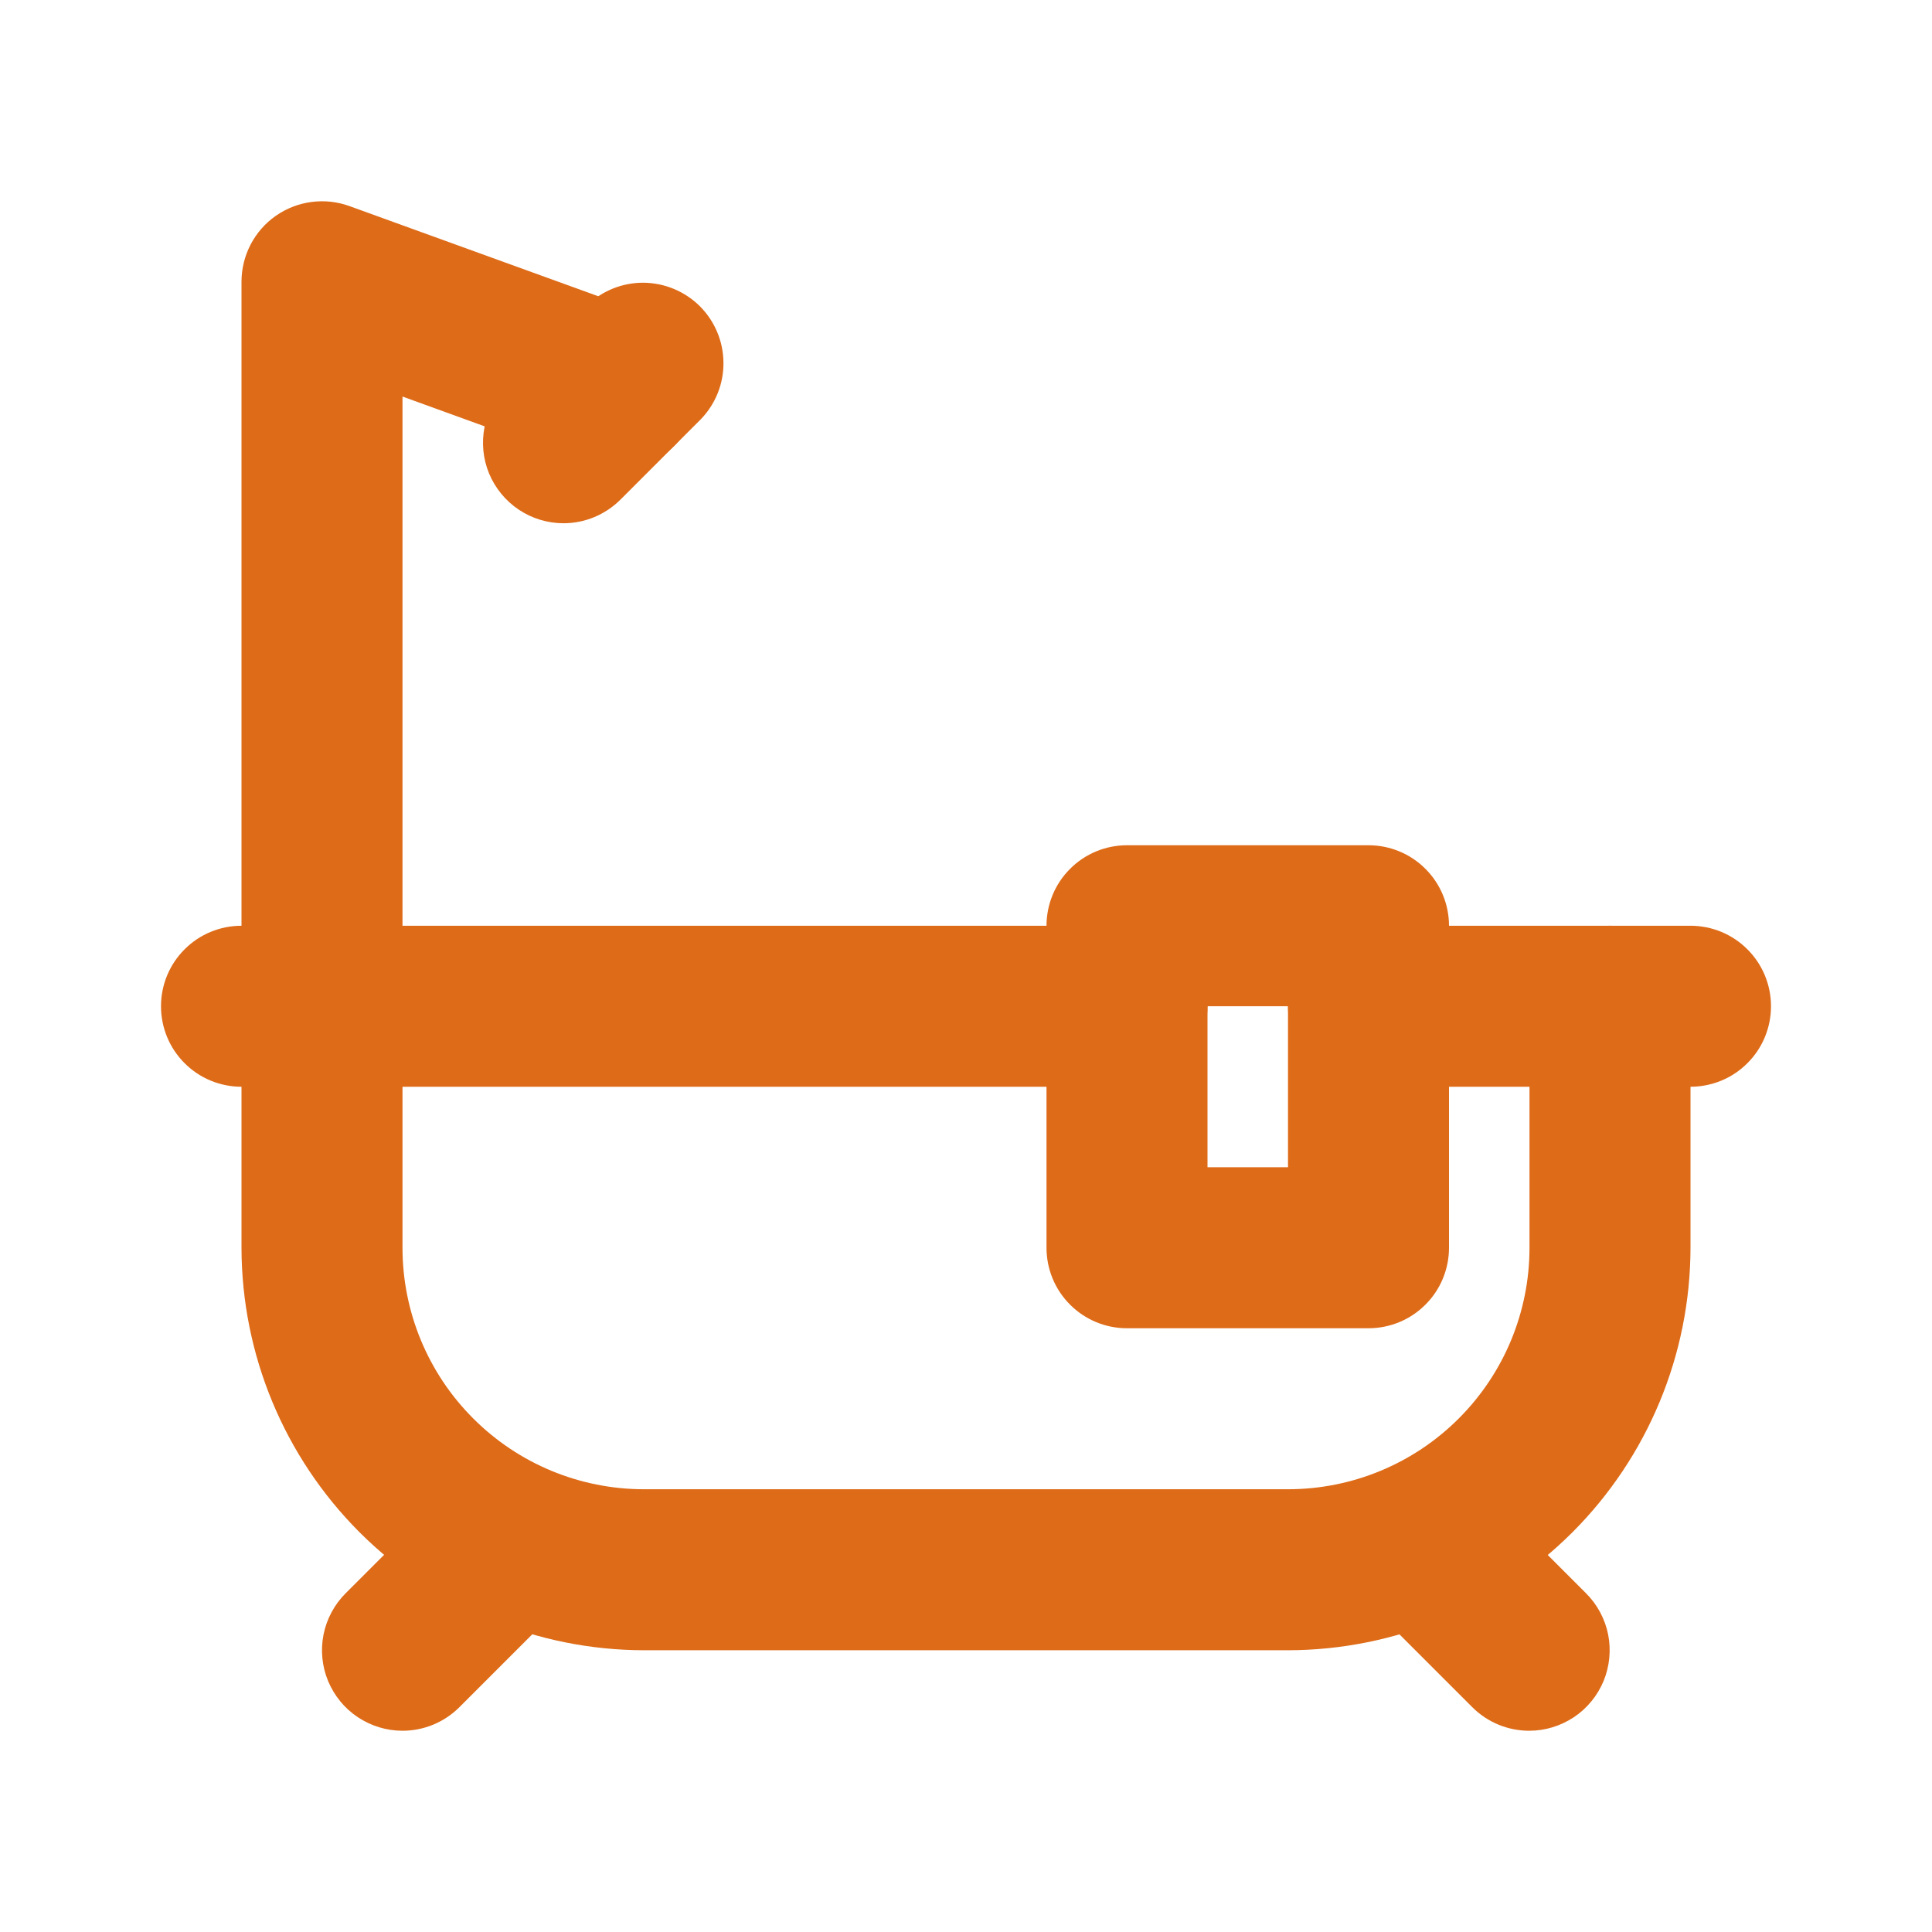
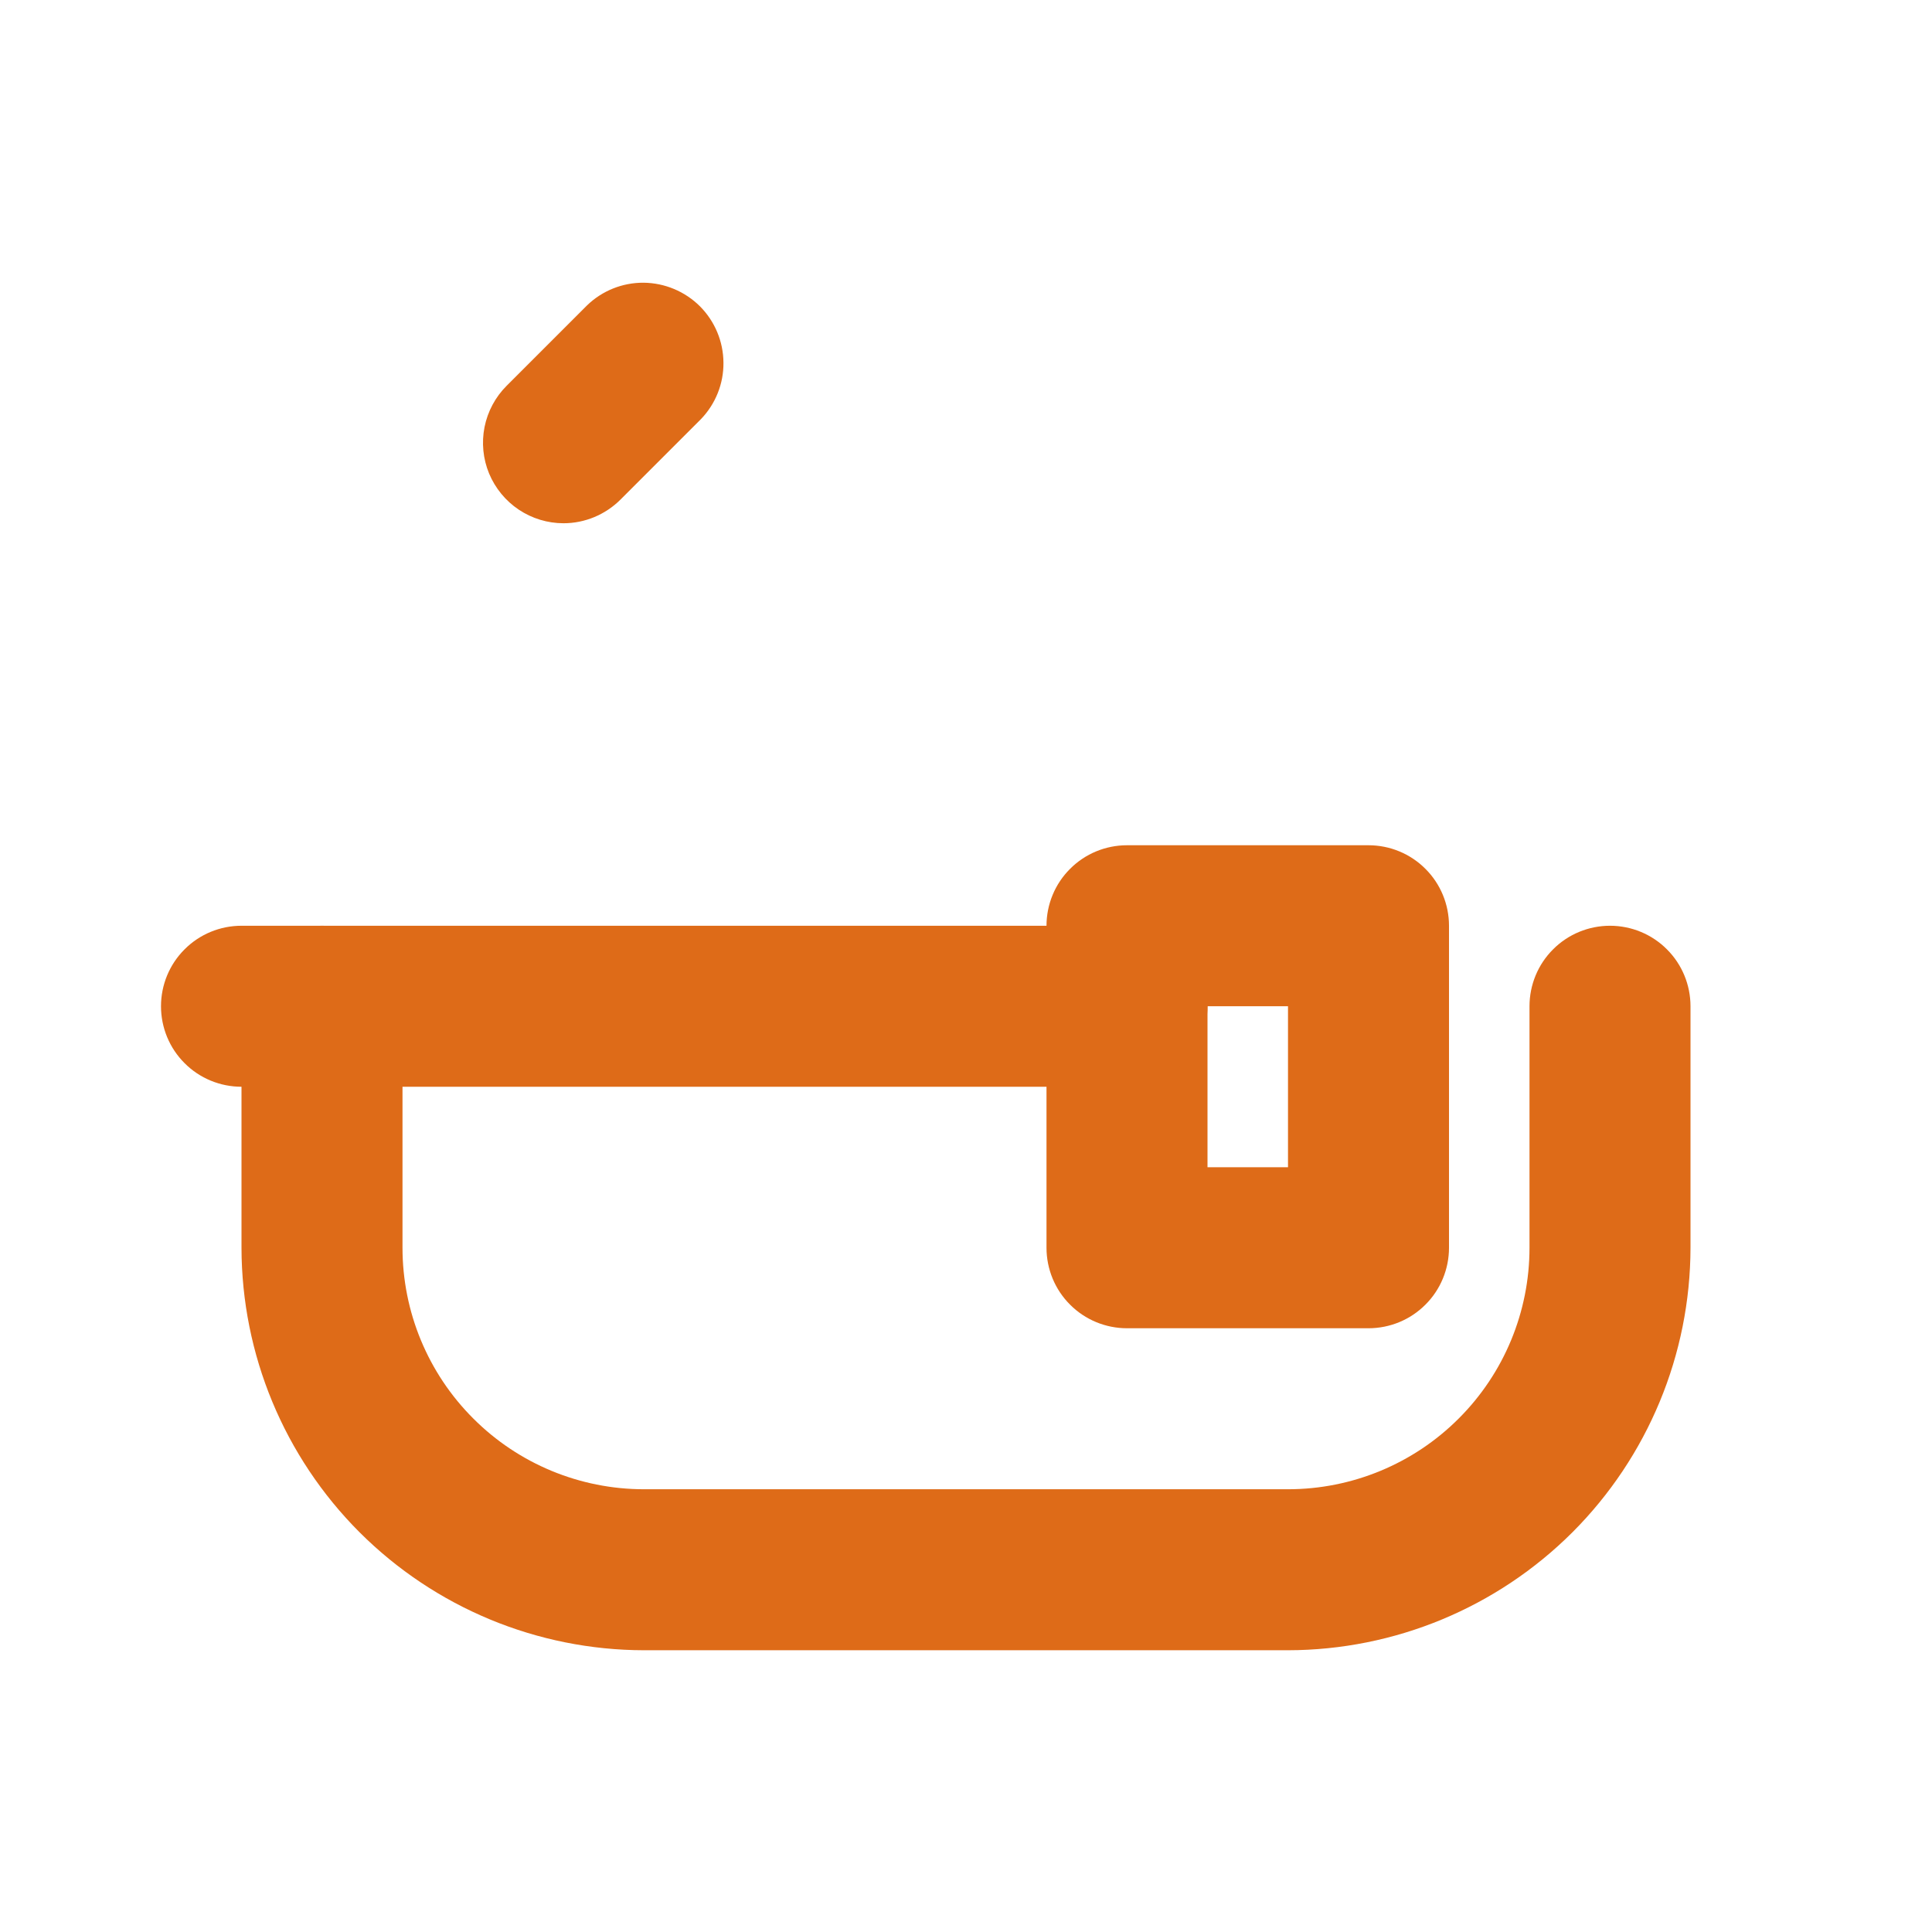
<svg xmlns="http://www.w3.org/2000/svg" width="24" height="24" viewBox="0 0 24 24" fill="none">
-   <path d="M4 13.5C3.735 13.5 3.48 13.395 3.293 13.207C3.105 13.02 3 12.765 3 12.5V3.5C3 3.339 3.039 3.181 3.113 3.038C3.187 2.896 3.294 2.773 3.426 2.681C3.558 2.589 3.709 2.53 3.869 2.509C4.028 2.488 4.19 2.505 4.341 2.56L8.011 3.89C8.26 3.98 8.464 4.166 8.576 4.407C8.689 4.647 8.701 4.922 8.611 5.171C8.52 5.421 8.334 5.624 8.094 5.737C7.854 5.849 7.578 5.861 7.329 5.771L5 4.926V12.5C5 12.765 4.895 13.02 4.707 13.207C4.52 13.395 4.265 13.5 4 13.5Z" fill="#DE6B18" />
  <path d="M7 6.5C6.802 6.5 6.609 6.441 6.444 6.331C6.28 6.221 6.152 6.065 6.076 5.883C6 5.7 5.981 5.499 6.019 5.305C6.058 5.111 6.153 4.933 6.293 4.793L7.293 3.793C7.481 3.611 7.734 3.51 7.996 3.512C8.258 3.515 8.509 3.62 8.695 3.805C8.88 3.991 8.985 4.241 8.987 4.504C8.99 4.766 8.889 5.018 8.707 5.207L7.707 6.207C7.519 6.394 7.265 6.5 7 6.5Z" fill="#DE6B18" />
  <path d="M17 16.5H14C13.735 16.5 13.48 16.395 13.293 16.207C13.105 16.02 13 15.765 13 15.5V11.5C13 11.235 13.105 10.98 13.293 10.793C13.48 10.605 13.735 10.5 14 10.5H17C17.265 10.5 17.52 10.605 17.707 10.793C17.895 10.98 18 11.235 18 11.5V15.5C18 15.765 17.895 16.02 17.707 16.207C17.52 16.395 17.265 16.5 17 16.5ZM15 14.5H16V12.5H15V14.5Z" fill="#DE6B18" />
  <path d="M16 20.5H8C6.674 20.498 5.404 19.971 4.466 19.034C3.529 18.096 3.002 16.826 3 15.5V12.5C3 12.235 3.105 11.98 3.293 11.793C3.48 11.605 3.735 11.5 4 11.5C4.265 11.5 4.52 11.605 4.707 11.793C4.895 11.98 5 12.235 5 12.5V15.5C5 16.296 5.316 17.059 5.879 17.621C6.441 18.184 7.204 18.5 8 18.5H16C16.796 18.5 17.559 18.184 18.121 17.621C18.684 17.059 19 16.296 19 15.5V12.5C19 12.235 19.105 11.98 19.293 11.793C19.48 11.605 19.735 11.5 20 11.5C20.265 11.5 20.52 11.605 20.707 11.793C20.895 11.98 21 12.235 21 12.5V15.5C20.998 16.826 20.471 18.096 19.534 19.034C18.596 19.971 17.326 20.498 16 20.5Z" fill="#DE6B18" />
  <path d="M14 13.5H3C2.735 13.5 2.48 13.395 2.293 13.207C2.105 13.02 2 12.765 2 12.5C2 12.235 2.105 11.98 2.293 11.793C2.48 11.605 2.735 11.5 3 11.5H14C14.265 11.5 14.52 11.605 14.707 11.793C14.895 11.98 15 12.235 15 12.5C15 12.765 14.895 13.02 14.707 13.207C14.52 13.395 14.265 13.5 14 13.5Z" fill="#DE6B18" />
-   <path d="M5 21.5C4.802 21.5 4.609 21.441 4.444 21.331C4.28 21.222 4.152 21.065 4.076 20.883C4 20.7 3.981 20.499 4.019 20.305C4.058 20.111 4.153 19.933 4.293 19.793L5.653 18.433C5.841 18.251 6.094 18.15 6.356 18.152C6.618 18.155 6.869 18.26 7.055 18.445C7.24 18.631 7.345 18.881 7.347 19.144C7.35 19.406 7.249 19.659 7.067 19.847L5.707 21.207C5.519 21.395 5.265 21.5 5 21.5Z" fill="#DE6B18" />
-   <path d="M18.996 21.5C18.731 21.5 18.477 21.395 18.289 21.207L16.929 19.847C16.747 19.659 16.646 19.406 16.648 19.144C16.651 18.881 16.756 18.631 16.941 18.445C17.127 18.26 17.378 18.155 17.64 18.152C17.902 18.15 18.154 18.251 18.343 18.433L19.703 19.793C19.843 19.933 19.938 20.111 19.977 20.305C20.015 20.499 19.995 20.7 19.92 20.883C19.844 21.065 19.716 21.222 19.552 21.331C19.387 21.441 19.194 21.5 18.996 21.5Z" fill="#DE6B18" />
-   <path d="M21 13.5H17C16.735 13.5 16.48 13.395 16.293 13.207C16.105 13.02 16 12.765 16 12.5C16 12.235 16.105 11.98 16.293 11.793C16.48 11.605 16.735 11.5 17 11.5H21C21.265 11.5 21.52 11.605 21.707 11.793C21.895 11.98 22 12.235 22 12.5C22 12.765 21.895 13.02 21.707 13.207C21.52 13.395 21.265 13.5 21 13.5Z" fill="#DE6B18" />
</svg>